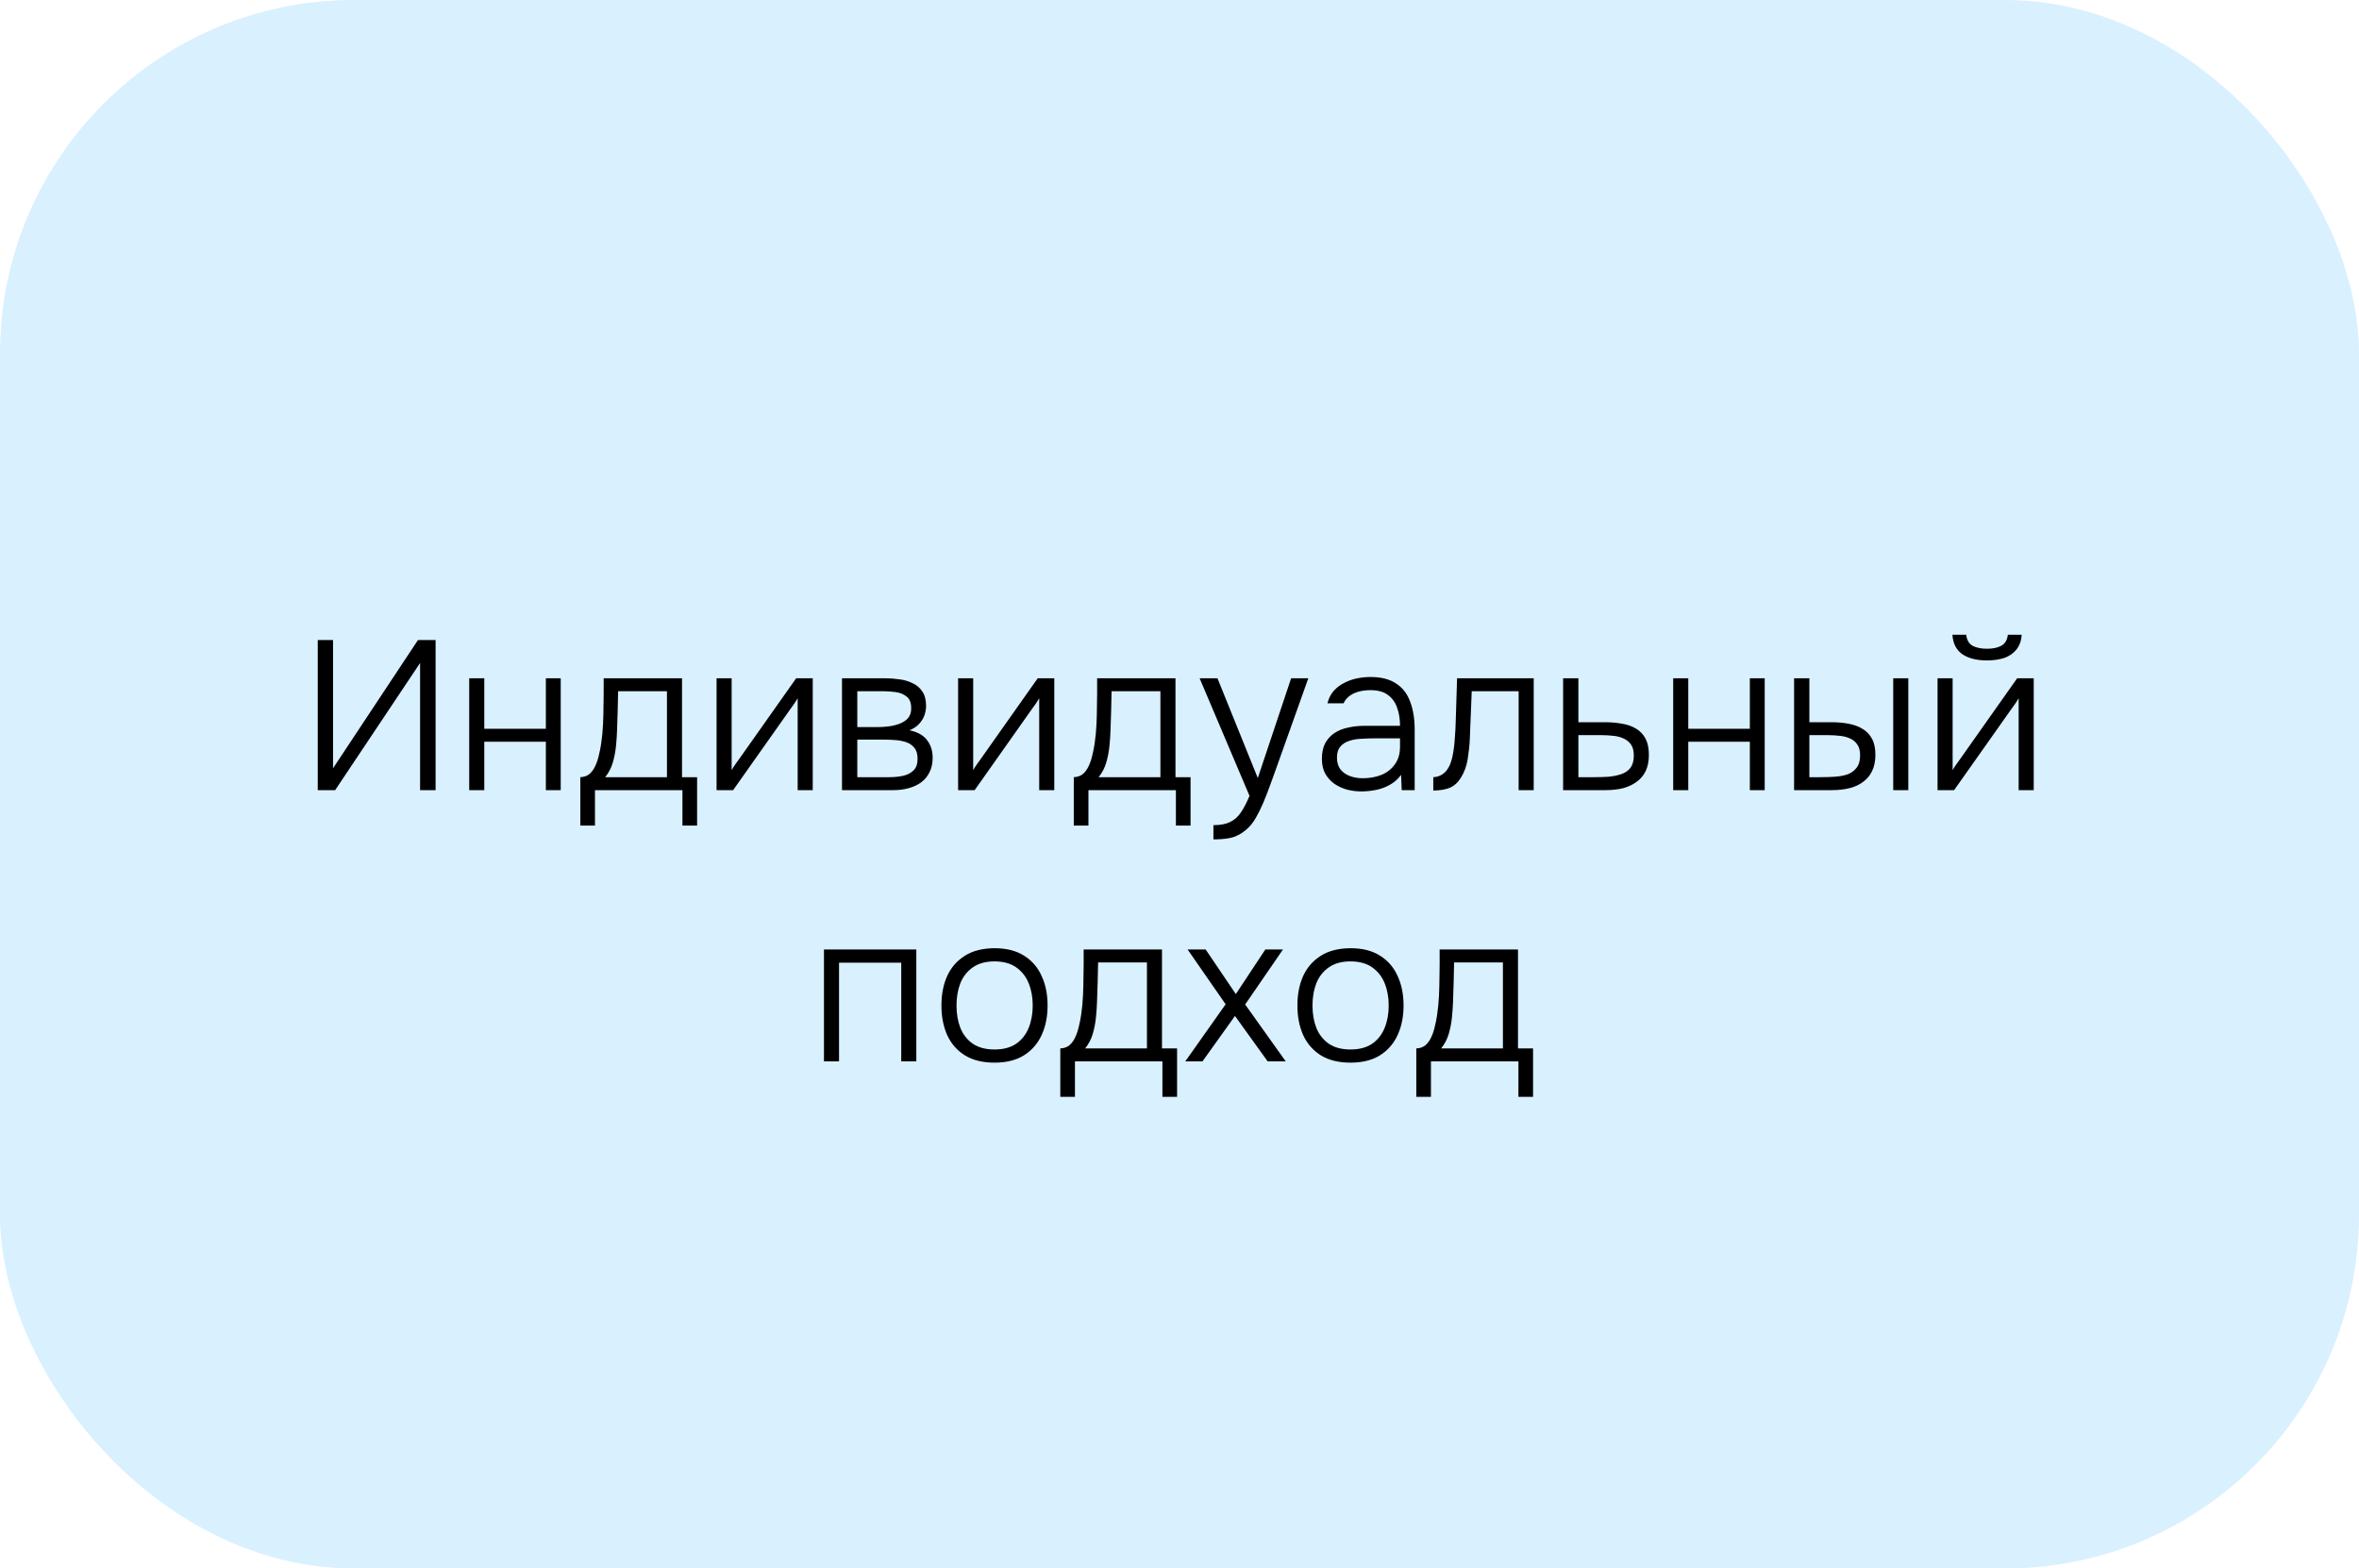
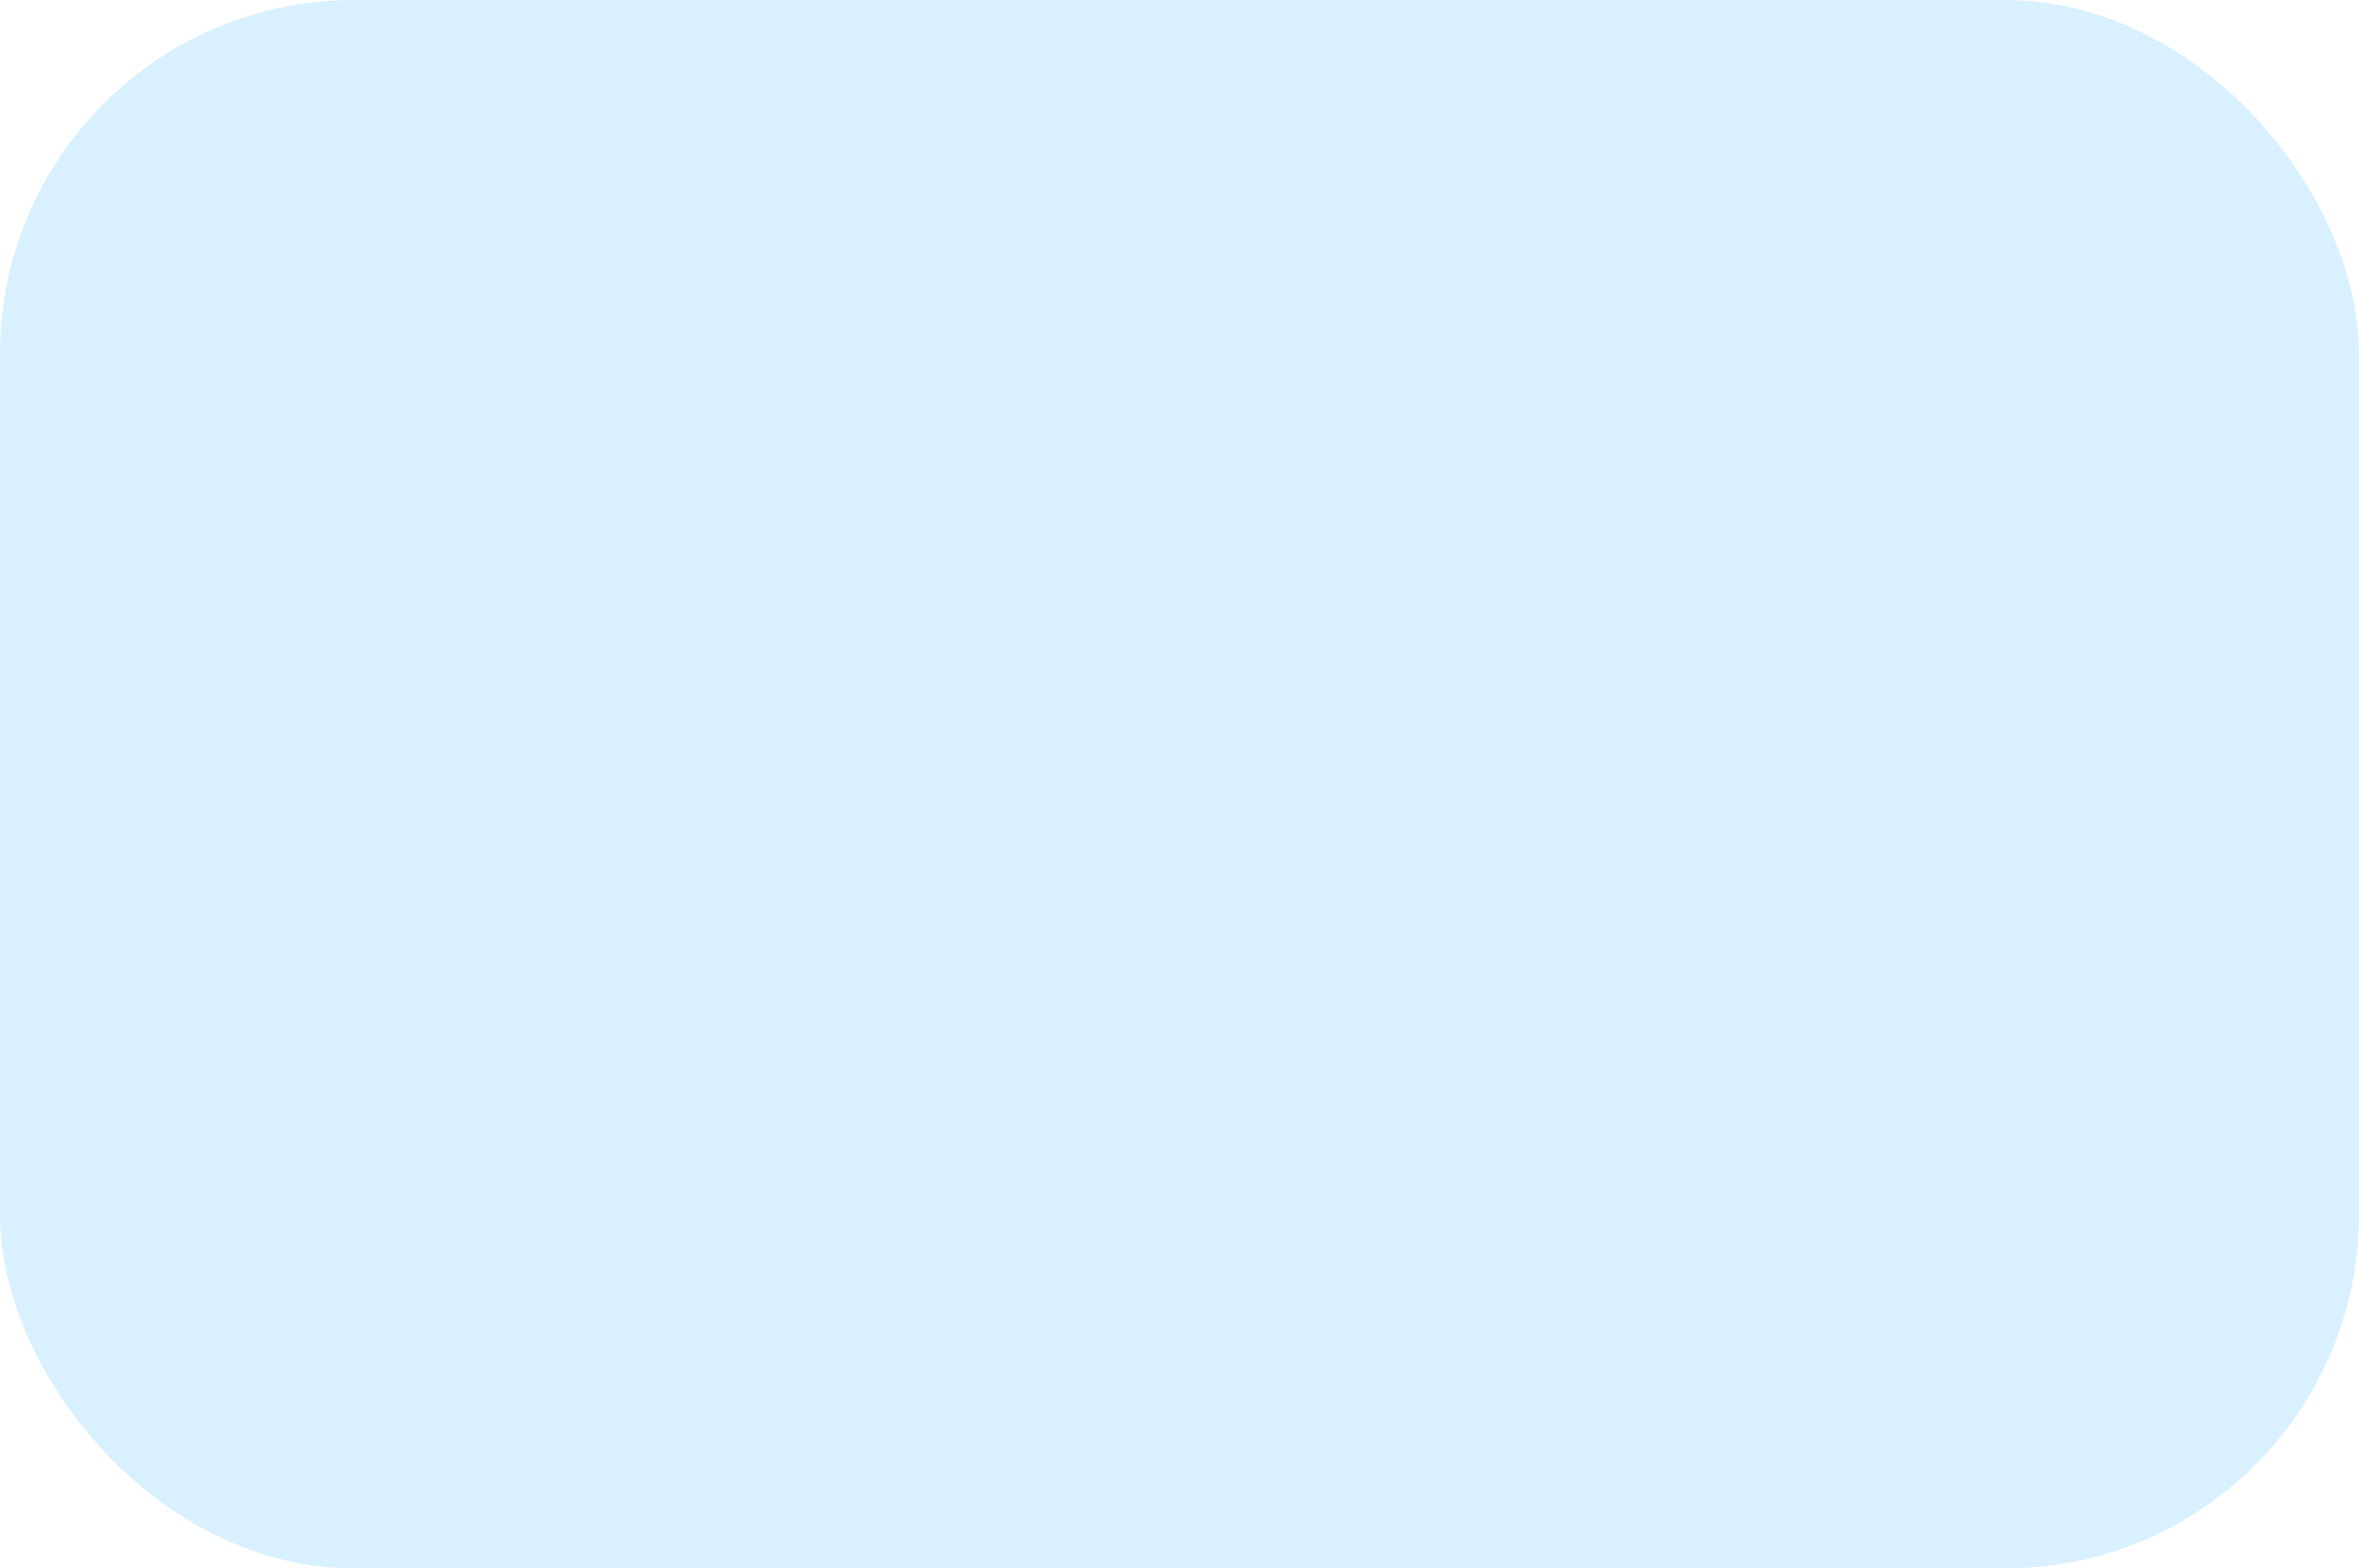
<svg xmlns="http://www.w3.org/2000/svg" width="200" height="133" viewBox="0 0 200 133" fill="none">
  <rect width="200" height="133" rx="30" fill="#009BFF" fill-opacity="0.15" />
-   <path d="M26.94 67V54.274H28.236V65.146L35.436 54.274H36.93V67H35.616V56.218L28.416 67H26.94ZM39.781 67V57.514H41.059V61.798H46.279V57.514H47.539V67H46.279V62.896H41.059V67H39.781ZM49.201 70.006V65.902C49.513 65.89 49.771 65.8 49.975 65.632C50.179 65.452 50.341 65.23 50.461 64.966C50.593 64.69 50.695 64.39 50.767 64.066C50.851 63.73 50.917 63.4 50.965 63.076C51.049 62.512 51.103 61.948 51.127 61.384C51.151 60.808 51.163 60.352 51.163 60.016C51.175 59.596 51.181 59.182 51.181 58.774C51.181 58.354 51.181 57.934 51.181 57.514H57.823V65.902H59.101V70.006H57.859V67H50.443V70.006H49.201ZM51.307 65.902H56.545V58.612H52.405C52.393 59.116 52.381 59.662 52.369 60.25C52.357 60.838 52.339 61.396 52.315 61.924C52.303 62.332 52.273 62.776 52.225 63.256C52.177 63.736 52.087 64.204 51.955 64.66C51.823 65.116 51.607 65.53 51.307 65.902ZM60.752 67V57.514H62.03V65.308C62.114 65.152 62.216 64.99 62.336 64.822C62.468 64.642 62.576 64.492 62.66 64.372L67.502 57.514H68.906V67H67.628V59.206C67.532 59.374 67.43 59.536 67.322 59.692C67.214 59.848 67.106 59.998 66.998 60.142L62.156 67H60.752ZM71.386 67V57.514H75.04C75.436 57.514 75.838 57.544 76.246 57.604C76.654 57.652 77.026 57.76 77.362 57.928C77.71 58.084 77.987 58.318 78.191 58.63C78.406 58.93 78.514 59.338 78.514 59.854C78.514 60.13 78.466 60.4 78.371 60.664C78.275 60.928 78.124 61.168 77.921 61.384C77.728 61.6 77.459 61.78 77.111 61.924C77.794 62.068 78.293 62.35 78.605 62.77C78.916 63.178 79.073 63.67 79.073 64.246C79.073 64.726 78.983 65.14 78.802 65.488C78.635 65.836 78.394 66.124 78.082 66.352C77.782 66.568 77.428 66.73 77.02 66.838C76.624 66.946 76.204 67 75.76 67H71.386ZM72.683 65.902H75.418C75.802 65.902 76.174 65.866 76.534 65.794C76.906 65.71 77.207 65.56 77.434 65.344C77.674 65.116 77.794 64.786 77.794 64.354C77.794 63.946 77.704 63.634 77.525 63.418C77.344 63.19 77.111 63.028 76.823 62.932C76.534 62.836 76.222 62.776 75.886 62.752C75.55 62.728 75.233 62.716 74.933 62.716H72.683V65.902ZM72.683 61.654H74.41C74.674 61.654 74.969 61.636 75.293 61.6C75.617 61.564 75.928 61.492 76.228 61.384C76.528 61.276 76.775 61.12 76.966 60.916C77.159 60.7 77.254 60.418 77.254 60.07C77.254 59.59 77.123 59.254 76.859 59.062C76.606 58.858 76.294 58.732 75.922 58.684C75.562 58.636 75.215 58.612 74.879 58.612H72.683V61.654ZM81.23 67V57.514H82.508V65.308C82.592 65.152 82.694 64.99 82.814 64.822C82.946 64.642 83.054 64.492 83.138 64.372L87.98 57.514H89.384V67H88.106V59.206C88.01 59.374 87.908 59.536 87.8 59.692C87.692 59.848 87.584 59.998 87.476 60.142L82.634 67H81.23ZM91.037 70.006V65.902C91.349 65.89 91.607 65.8 91.811 65.632C92.015 65.452 92.177 65.23 92.297 64.966C92.429 64.69 92.531 64.39 92.603 64.066C92.687 63.73 92.753 63.4 92.801 63.076C92.885 62.512 92.939 61.948 92.963 61.384C92.987 60.808 92.999 60.352 92.999 60.016C93.011 59.596 93.017 59.182 93.017 58.774C93.017 58.354 93.017 57.934 93.017 57.514H99.659V65.902H100.937V70.006H99.695V67H92.279V70.006H91.037ZM93.143 65.902H98.381V58.612H94.241C94.229 59.116 94.217 59.662 94.205 60.25C94.193 60.838 94.175 61.396 94.151 61.924C94.139 62.332 94.109 62.776 94.061 63.256C94.013 63.736 93.923 64.204 93.791 64.66C93.659 65.116 93.443 65.53 93.143 65.902ZM102.876 71.176V69.97C103.464 69.97 103.938 69.88 104.298 69.7C104.67 69.52 104.976 69.244 105.216 68.872C105.468 68.5 105.708 68.038 105.936 67.486L101.706 57.514H103.218L106.638 65.974L109.464 57.514H110.922L108.06 65.542C107.94 65.89 107.796 66.286 107.628 66.73C107.472 67.162 107.298 67.606 107.106 68.062C106.914 68.518 106.704 68.944 106.476 69.34C106.248 69.736 105.996 70.054 105.72 70.294C105.468 70.522 105.216 70.696 104.964 70.816C104.724 70.948 104.442 71.038 104.118 71.086C103.794 71.146 103.38 71.176 102.876 71.176ZM115.402 67.108C115.018 67.108 114.628 67.06 114.232 66.964C113.836 66.856 113.476 66.694 113.152 66.478C112.828 66.25 112.564 65.962 112.36 65.614C112.168 65.254 112.072 64.834 112.072 64.354C112.072 63.814 112.168 63.364 112.36 63.004C112.564 62.644 112.834 62.356 113.17 62.14C113.506 61.924 113.89 61.774 114.322 61.69C114.754 61.594 115.21 61.546 115.69 61.546H118.696C118.696 60.958 118.612 60.442 118.444 59.998C118.288 59.542 118.024 59.182 117.652 58.918C117.292 58.654 116.806 58.522 116.194 58.522C115.87 58.522 115.558 58.558 115.258 58.63C114.958 58.702 114.688 58.822 114.448 58.99C114.22 59.146 114.04 59.362 113.908 59.638H112.54C112.648 59.218 112.828 58.864 113.08 58.576C113.344 58.288 113.65 58.06 113.998 57.892C114.346 57.712 114.712 57.586 115.096 57.514C115.48 57.442 115.846 57.406 116.194 57.406C117.094 57.406 117.82 57.592 118.372 57.964C118.924 58.324 119.32 58.84 119.56 59.512C119.812 60.172 119.938 60.952 119.938 61.852V67H118.84L118.786 65.704C118.522 66.064 118.204 66.346 117.832 66.55C117.472 66.754 117.082 66.898 116.662 66.982C116.254 67.066 115.834 67.108 115.402 67.108ZM115.528 65.992C116.116 65.992 116.65 65.896 117.13 65.704C117.61 65.5 117.988 65.2 118.264 64.804C118.552 64.408 118.696 63.916 118.696 63.328V62.608H116.572C116.2 62.608 115.822 62.62 115.438 62.644C115.054 62.656 114.706 62.716 114.394 62.824C114.082 62.92 113.83 63.082 113.638 63.31C113.446 63.526 113.35 63.838 113.35 64.246C113.35 64.654 113.452 64.99 113.656 65.254C113.86 65.506 114.13 65.692 114.466 65.812C114.802 65.932 115.156 65.992 115.528 65.992ZM121.517 67.036V65.902C121.757 65.89 121.967 65.836 122.147 65.74C122.339 65.644 122.501 65.512 122.633 65.344C122.849 65.08 123.011 64.714 123.119 64.246C123.227 63.766 123.299 63.25 123.335 62.698C123.383 62.134 123.413 61.564 123.425 60.988C123.449 60.4 123.467 59.818 123.479 59.242C123.503 58.654 123.521 58.078 123.533 57.514H130.031V67H128.753V58.612H124.775C124.763 59.068 124.745 59.524 124.721 59.98C124.709 60.424 124.691 60.868 124.667 61.312C124.655 61.756 124.637 62.206 124.613 62.662C124.589 63.19 124.529 63.76 124.433 64.372C124.337 64.972 124.139 65.506 123.839 65.974C123.599 66.358 123.305 66.628 122.957 66.784C122.609 66.94 122.129 67.024 121.517 67.036ZM132.523 67V57.514H133.819V61.24H136.033C136.561 61.24 137.053 61.282 137.509 61.366C137.965 61.438 138.361 61.576 138.697 61.78C139.045 61.984 139.315 62.266 139.507 62.626C139.699 62.986 139.795 63.448 139.795 64.012C139.795 64.54 139.705 64.996 139.525 65.38C139.345 65.752 139.087 66.058 138.751 66.298C138.427 66.538 138.043 66.718 137.599 66.838C137.155 66.946 136.669 67 136.141 67H132.523ZM133.819 65.902H135.133C135.553 65.902 135.961 65.89 136.357 65.866C136.753 65.83 137.113 65.758 137.437 65.65C137.773 65.542 138.037 65.362 138.229 65.11C138.421 64.858 138.517 64.51 138.517 64.066C138.517 63.658 138.433 63.34 138.265 63.112C138.097 62.884 137.881 62.716 137.617 62.608C137.353 62.488 137.065 62.416 136.753 62.392C136.441 62.356 136.129 62.338 135.817 62.338H133.819V65.902ZM141.857 67V57.514H143.135V61.798H148.355V57.514H149.615V67H148.355V62.896H143.135V67H141.857ZM152.105 67V57.514H153.401V61.24H155.219C155.759 61.24 156.257 61.282 156.713 61.366C157.169 61.45 157.565 61.594 157.901 61.798C158.249 62.002 158.519 62.284 158.711 62.644C158.903 62.992 158.999 63.448 158.999 64.012C158.999 64.552 158.903 65.014 158.711 65.398C158.531 65.77 158.273 66.076 157.937 66.316C157.613 66.556 157.229 66.73 156.785 66.838C156.341 66.946 155.861 67 155.345 67H152.105ZM153.401 65.902H154.301C154.721 65.902 155.129 65.89 155.525 65.866C155.933 65.842 156.299 65.776 156.623 65.668C156.947 65.548 157.205 65.362 157.397 65.11C157.601 64.858 157.703 64.51 157.703 64.066C157.703 63.658 157.619 63.34 157.451 63.112C157.295 62.884 157.085 62.716 156.821 62.608C156.557 62.488 156.263 62.416 155.939 62.392C155.627 62.356 155.321 62.338 155.021 62.338H153.401V65.902ZM160.511 67V57.514H161.789V67H160.511ZM164.269 67V57.514H165.547V65.308C165.631 65.152 165.733 64.99 165.853 64.822C165.985 64.642 166.093 64.492 166.177 64.372L171.019 57.514H172.423V67H171.145V59.206C171.049 59.374 170.947 59.536 170.839 59.692C170.731 59.848 170.623 59.998 170.515 60.142L165.673 67H164.269ZM168.445 56.002C167.593 56.002 166.903 55.828 166.375 55.48C165.859 55.12 165.577 54.568 165.529 53.824H166.699C166.747 54.268 166.927 54.58 167.239 54.76C167.563 54.928 167.971 55.012 168.463 55.012C168.955 55.012 169.357 54.928 169.669 54.76C169.993 54.58 170.179 54.268 170.227 53.824H171.397C171.373 54.316 171.229 54.73 170.965 55.066C170.713 55.39 170.371 55.63 169.939 55.786C169.507 55.93 169.009 56.002 168.445 56.002ZM69.857 90V80.514H77.687V90H76.409V81.63H71.135V90H69.857ZM84.316 90.108C83.32 90.108 82.486 89.904 81.814 89.496C81.142 89.076 80.638 88.5 80.302 87.768C79.978 87.036 79.816 86.202 79.816 85.266C79.816 84.318 79.978 83.484 80.302 82.764C80.638 82.032 81.142 81.456 81.814 81.036C82.486 80.616 83.326 80.406 84.334 80.406C85.33 80.406 86.158 80.616 86.818 81.036C87.49 81.456 87.988 82.032 88.312 82.764C88.648 83.484 88.816 84.318 88.816 85.266C88.816 86.202 88.648 87.036 88.312 87.768C87.976 88.5 87.472 89.076 86.8 89.496C86.14 89.904 85.312 90.108 84.316 90.108ZM84.316 88.992C85.06 88.992 85.672 88.83 86.152 88.506C86.632 88.17 86.986 87.72 87.214 87.156C87.442 86.592 87.556 85.962 87.556 85.266C87.556 84.57 87.442 83.94 87.214 83.376C86.986 82.812 86.632 82.362 86.152 82.026C85.672 81.69 85.06 81.522 84.316 81.522C83.572 81.522 82.96 81.69 82.48 82.026C82 82.362 81.646 82.812 81.418 83.376C81.202 83.94 81.094 84.57 81.094 85.266C81.094 85.962 81.202 86.592 81.418 87.156C81.646 87.72 82 88.17 82.48 88.506C82.96 88.83 83.572 88.992 84.316 88.992ZM89.894 93.006V88.902C90.207 88.89 90.465 88.8 90.668 88.632C90.873 88.452 91.034 88.23 91.154 87.966C91.287 87.69 91.388 87.39 91.46 87.066C91.544 86.73 91.611 86.4 91.659 86.076C91.743 85.512 91.796 84.948 91.82 84.384C91.844 83.808 91.856 83.352 91.856 83.016C91.868 82.596 91.874 82.182 91.874 81.774C91.874 81.354 91.874 80.934 91.874 80.514H98.516V88.902H99.794V93.006H98.552V90H91.136V93.006H89.894ZM92.001 88.902H97.239V81.612H93.099C93.087 82.116 93.075 82.662 93.062 83.25C93.05 83.838 93.032 84.396 93.008 84.924C92.996 85.332 92.966 85.776 92.918 86.256C92.871 86.736 92.781 87.204 92.648 87.66C92.516 88.116 92.3 88.53 92.001 88.902ZM100.491 90L103.911 85.158L100.689 80.514H102.219L104.775 84.294L107.277 80.514H108.771L105.567 85.176L109.005 90H107.475L104.703 86.148L101.949 90H100.491ZM114.497 90.108C113.501 90.108 112.667 89.904 111.995 89.496C111.323 89.076 110.819 88.5 110.483 87.768C110.159 87.036 109.997 86.202 109.997 85.266C109.997 84.318 110.159 83.484 110.483 82.764C110.819 82.032 111.323 81.456 111.995 81.036C112.667 80.616 113.507 80.406 114.515 80.406C115.511 80.406 116.339 80.616 116.999 81.036C117.671 81.456 118.169 82.032 118.493 82.764C118.829 83.484 118.997 84.318 118.997 85.266C118.997 86.202 118.829 87.036 118.493 87.768C118.157 88.5 117.653 89.076 116.981 89.496C116.321 89.904 115.493 90.108 114.497 90.108ZM114.497 88.992C115.241 88.992 115.853 88.83 116.333 88.506C116.813 88.17 117.167 87.72 117.395 87.156C117.623 86.592 117.737 85.962 117.737 85.266C117.737 84.57 117.623 83.94 117.395 83.376C117.167 82.812 116.813 82.362 116.333 82.026C115.853 81.69 115.241 81.522 114.497 81.522C113.753 81.522 113.141 81.69 112.661 82.026C112.181 82.362 111.827 82.812 111.599 83.376C111.383 83.94 111.275 84.57 111.275 85.266C111.275 85.962 111.383 86.592 111.599 87.156C111.827 87.72 112.181 88.17 112.661 88.506C113.141 88.83 113.753 88.992 114.497 88.992ZM120.076 93.006V88.902C120.388 88.89 120.646 88.8 120.85 88.632C121.054 88.452 121.216 88.23 121.336 87.966C121.468 87.69 121.57 87.39 121.642 87.066C121.726 86.73 121.792 86.4 121.84 86.076C121.924 85.512 121.978 84.948 122.002 84.384C122.026 83.808 122.038 83.352 122.038 83.016C122.05 82.596 122.056 82.182 122.056 81.774C122.056 81.354 122.056 80.934 122.056 80.514H128.698V88.902H129.976V93.006H128.734V90H121.318V93.006H120.076ZM122.182 88.902H127.42V81.612H123.28C123.268 82.116 123.256 82.662 123.244 83.25C123.232 83.838 123.214 84.396 123.19 84.924C123.178 85.332 123.148 85.776 123.1 86.256C123.052 86.736 122.962 87.204 122.83 87.66C122.698 88.116 122.482 88.53 122.182 88.902Z" fill="black" />
</svg>